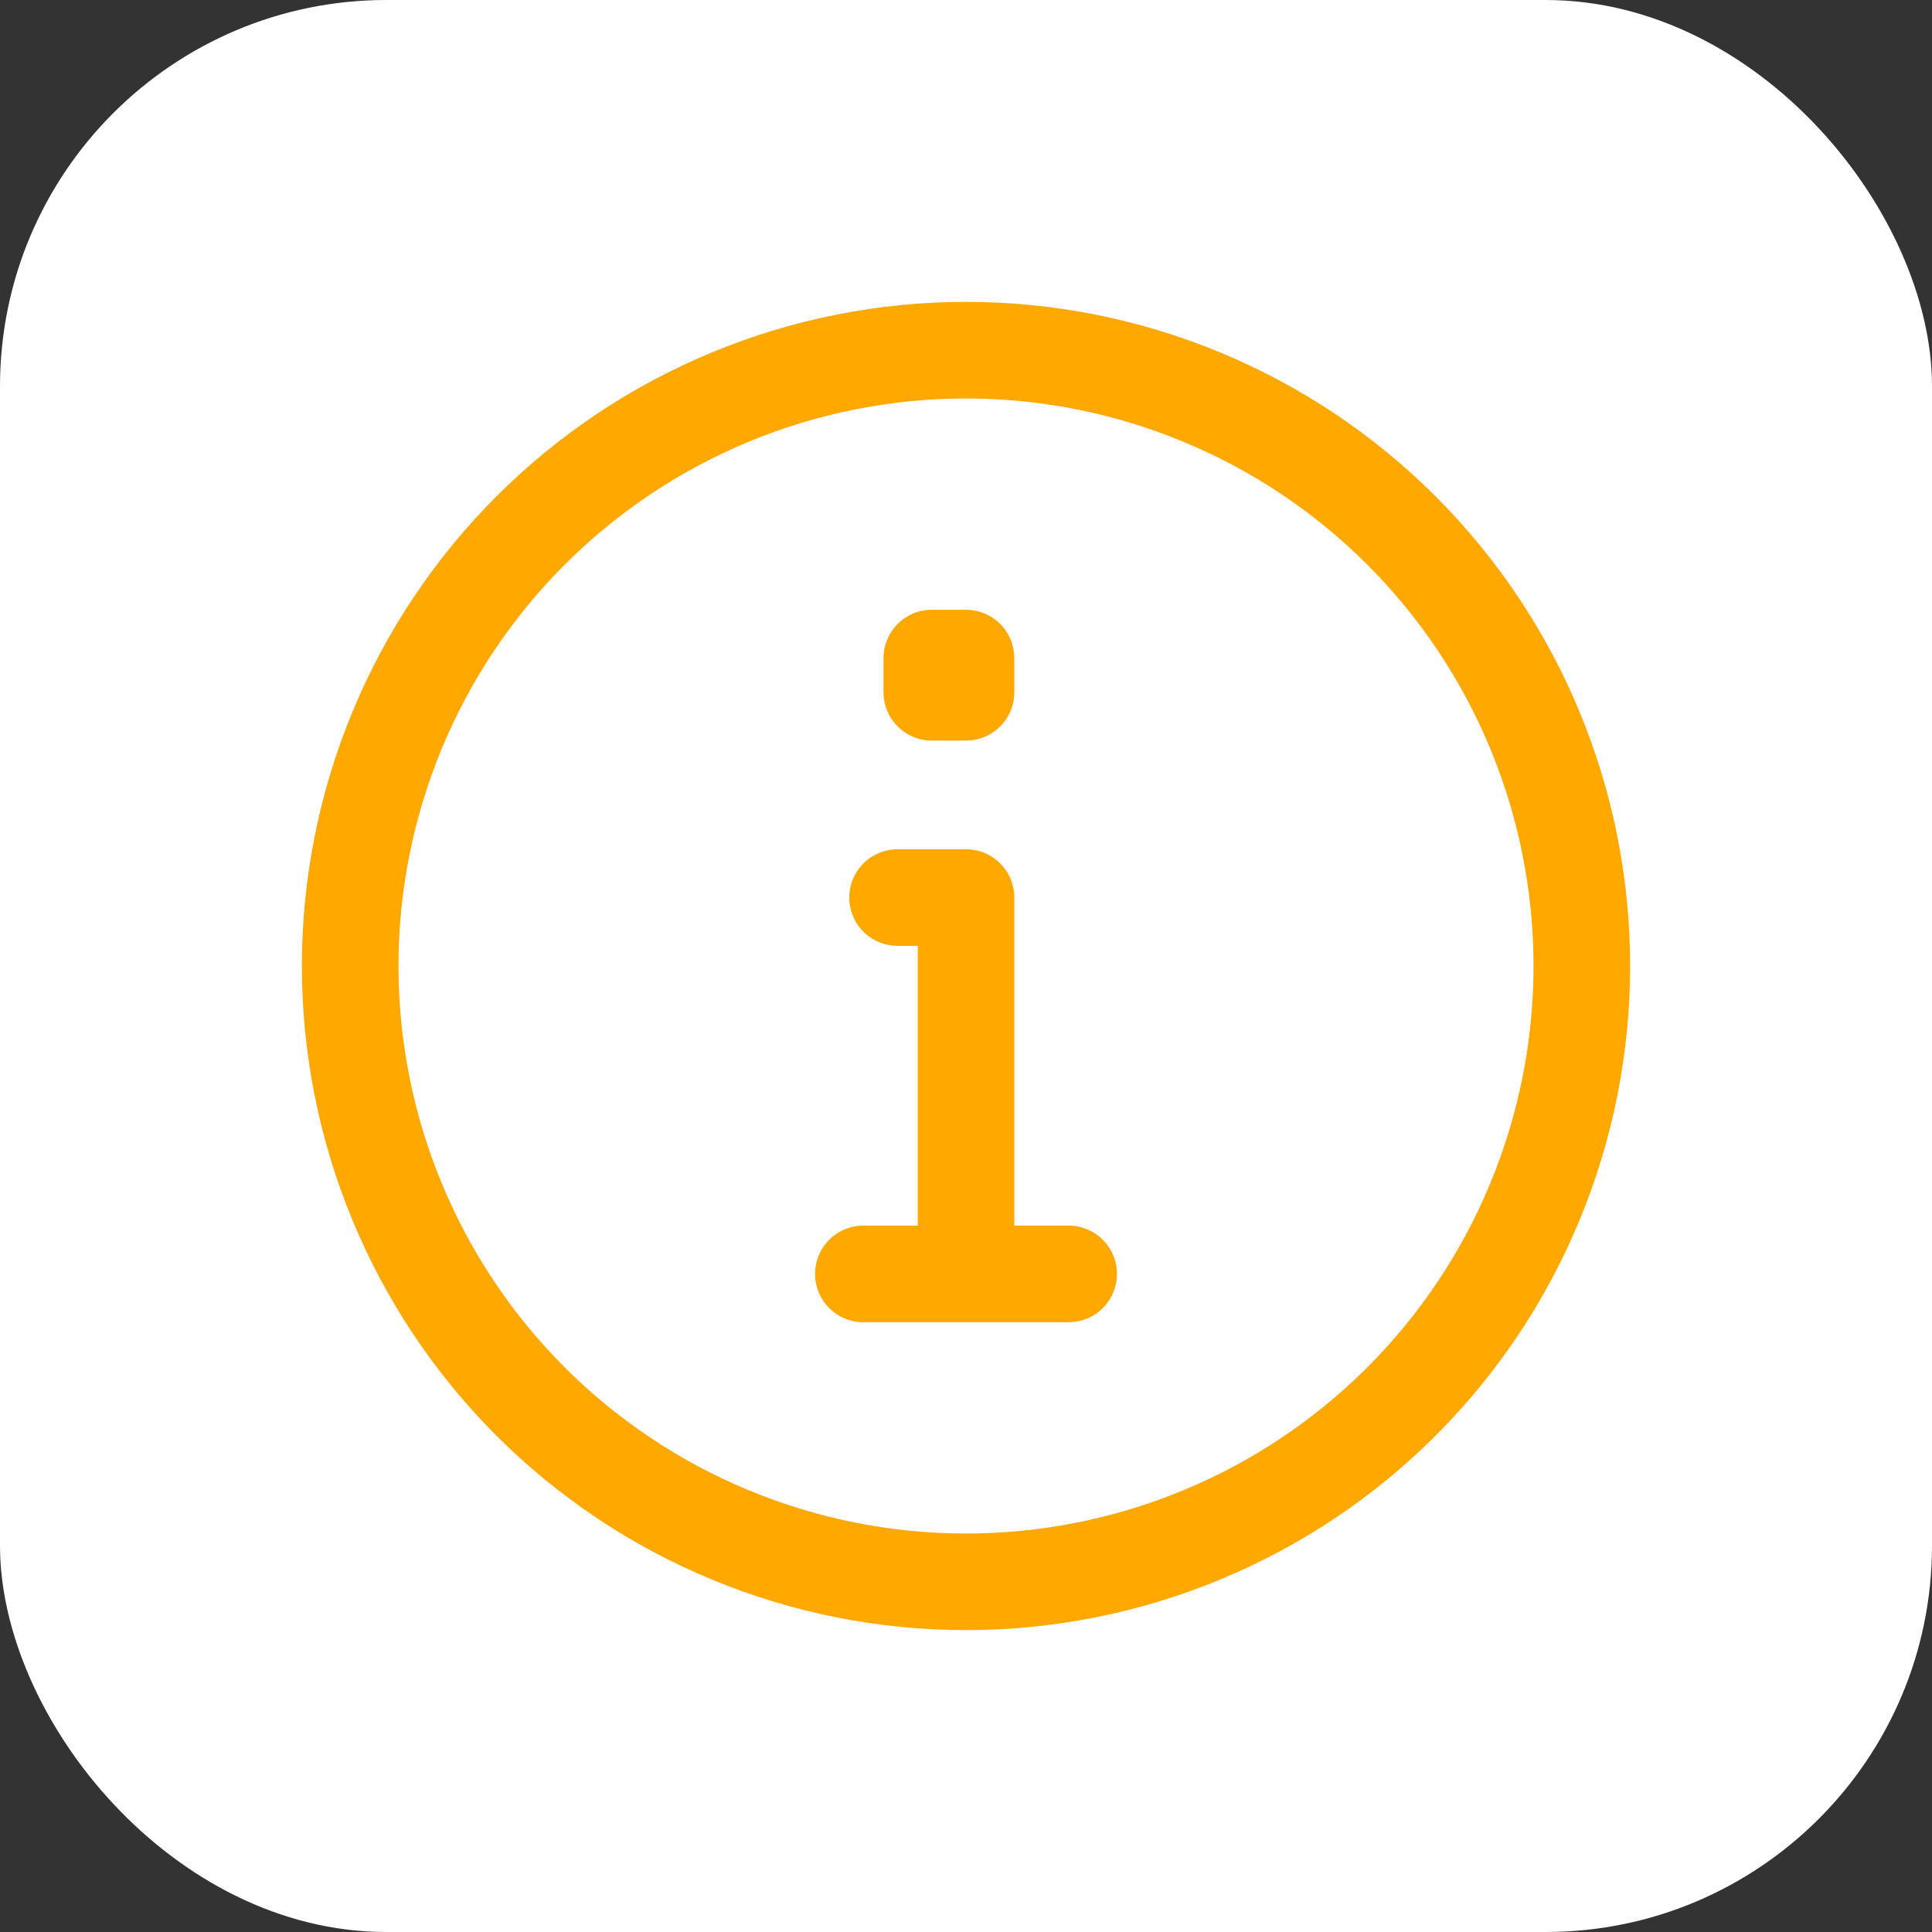
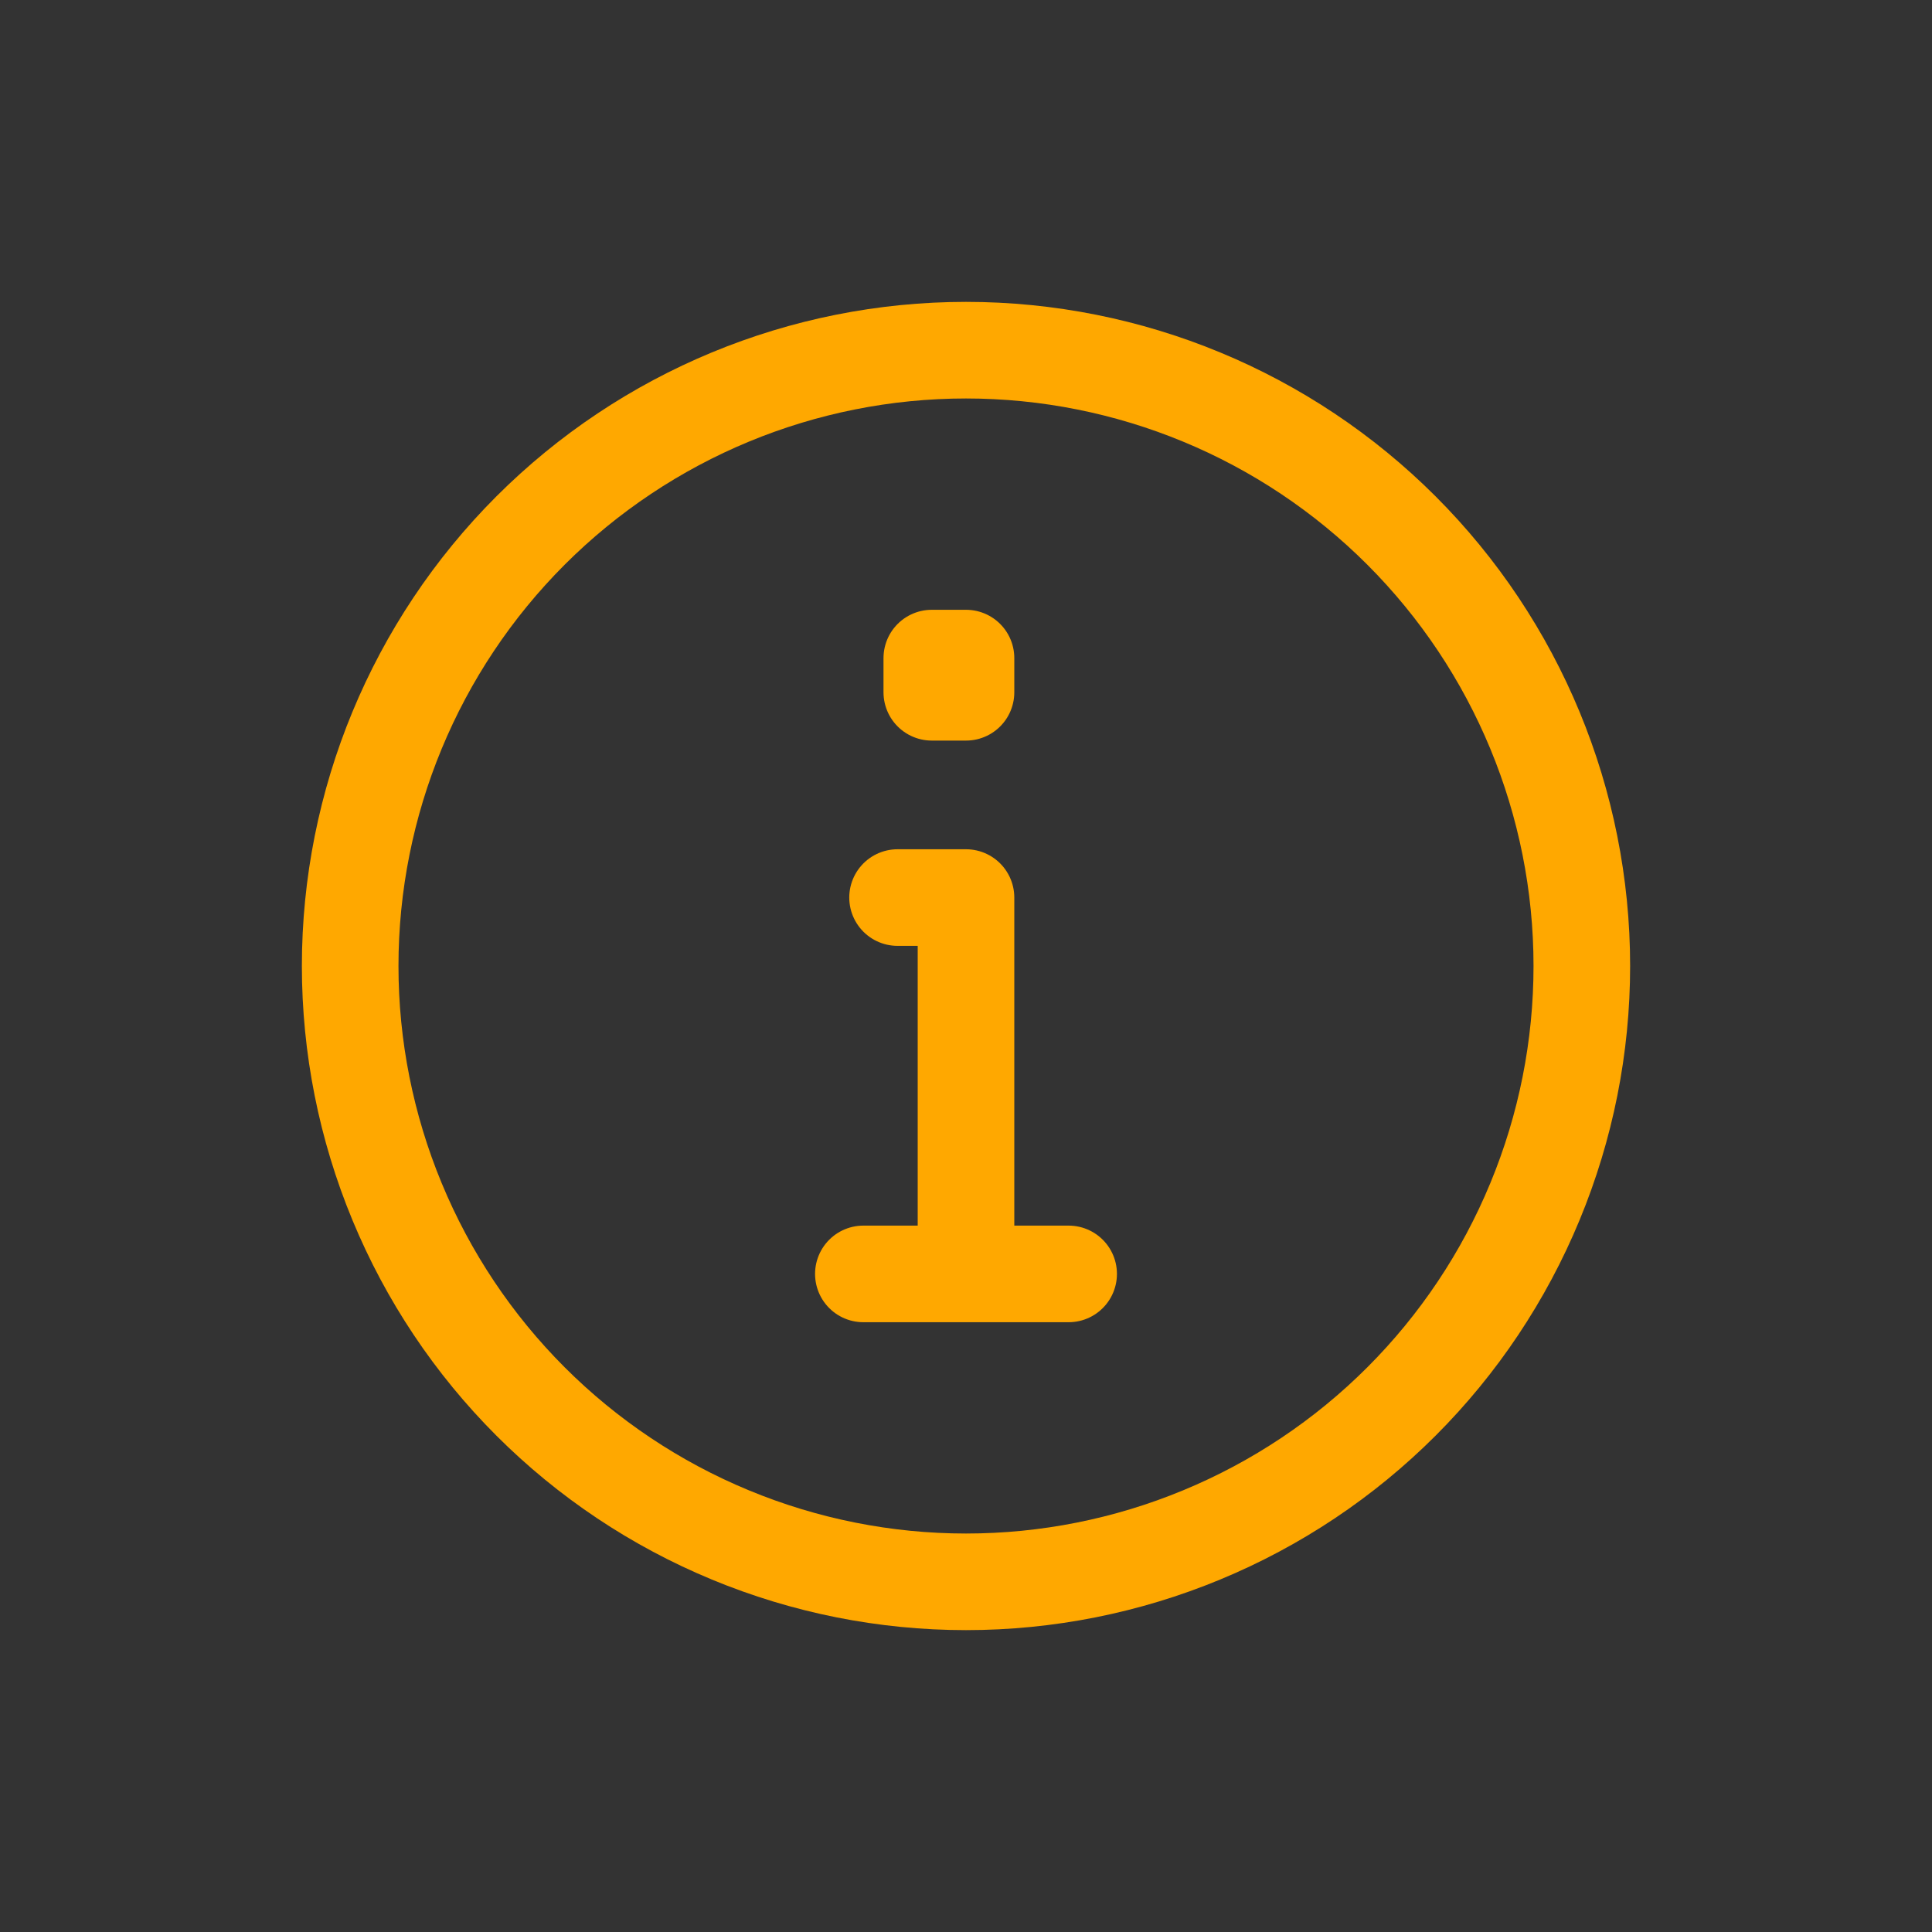
<svg xmlns="http://www.w3.org/2000/svg" width="40" height="40" viewBox="0 0 40 40" fill="none">
  <rect x="0" y="0" width="40" height="40" fill="#333333" stroke="none" />
-   <rect width="40" height="40" rx="8" fill="white" />
-   <path d="M18.583 18.583H20V26.375M20 26.375H22.125M20 26.375H17.875M32.75 20C32.75 21.674 32.42 23.332 31.779 24.879C31.139 26.426 30.2 27.832 29.016 29.016C27.832 30.2 26.426 31.139 24.879 31.779C23.332 32.42 21.674 32.75 20 32.75C18.326 32.75 16.668 32.42 15.121 31.779C13.574 31.139 12.168 30.2 10.984 29.016C9.8 27.832 8.861 26.426 8.221 24.879C7.58 23.332 7.25 21.674 7.25 20C7.25 16.619 8.593 13.376 10.984 10.984C13.376 8.593 16.619 7.25 20 7.25C23.381 7.25 26.625 8.593 29.016 10.984C31.407 13.376 32.75 16.619 32.75 20ZM19.292 14.333V13.625H20V14.333H19.292Z" stroke="#FFA800" stroke-width="2" stroke-linecap="round" stroke-linejoin="round" />
+   <path d="M18.583 18.583H20V26.375M20 26.375H22.125M20 26.375H17.875M32.75 20C32.75 21.674 32.42 23.332 31.779 24.879C31.139 26.426 30.2 27.832 29.016 29.016C27.832 30.2 26.426 31.139 24.879 31.779C23.332 32.42 21.674 32.75 20 32.75C18.326 32.75 16.668 32.42 15.121 31.779C13.574 31.139 12.168 30.2 10.984 29.016C9.8 27.832 8.861 26.426 8.221 24.879C7.58 23.332 7.25 21.674 7.25 20C7.25 16.619 8.593 13.376 10.984 10.984C13.376 8.593 16.619 7.25 20 7.25C23.381 7.25 26.625 8.593 29.016 10.984C31.407 13.376 32.75 16.619 32.75 20ZM19.292 14.333V13.625H20V14.333Z" stroke="#FFA800" stroke-width="2" stroke-linecap="round" stroke-linejoin="round" />
</svg>